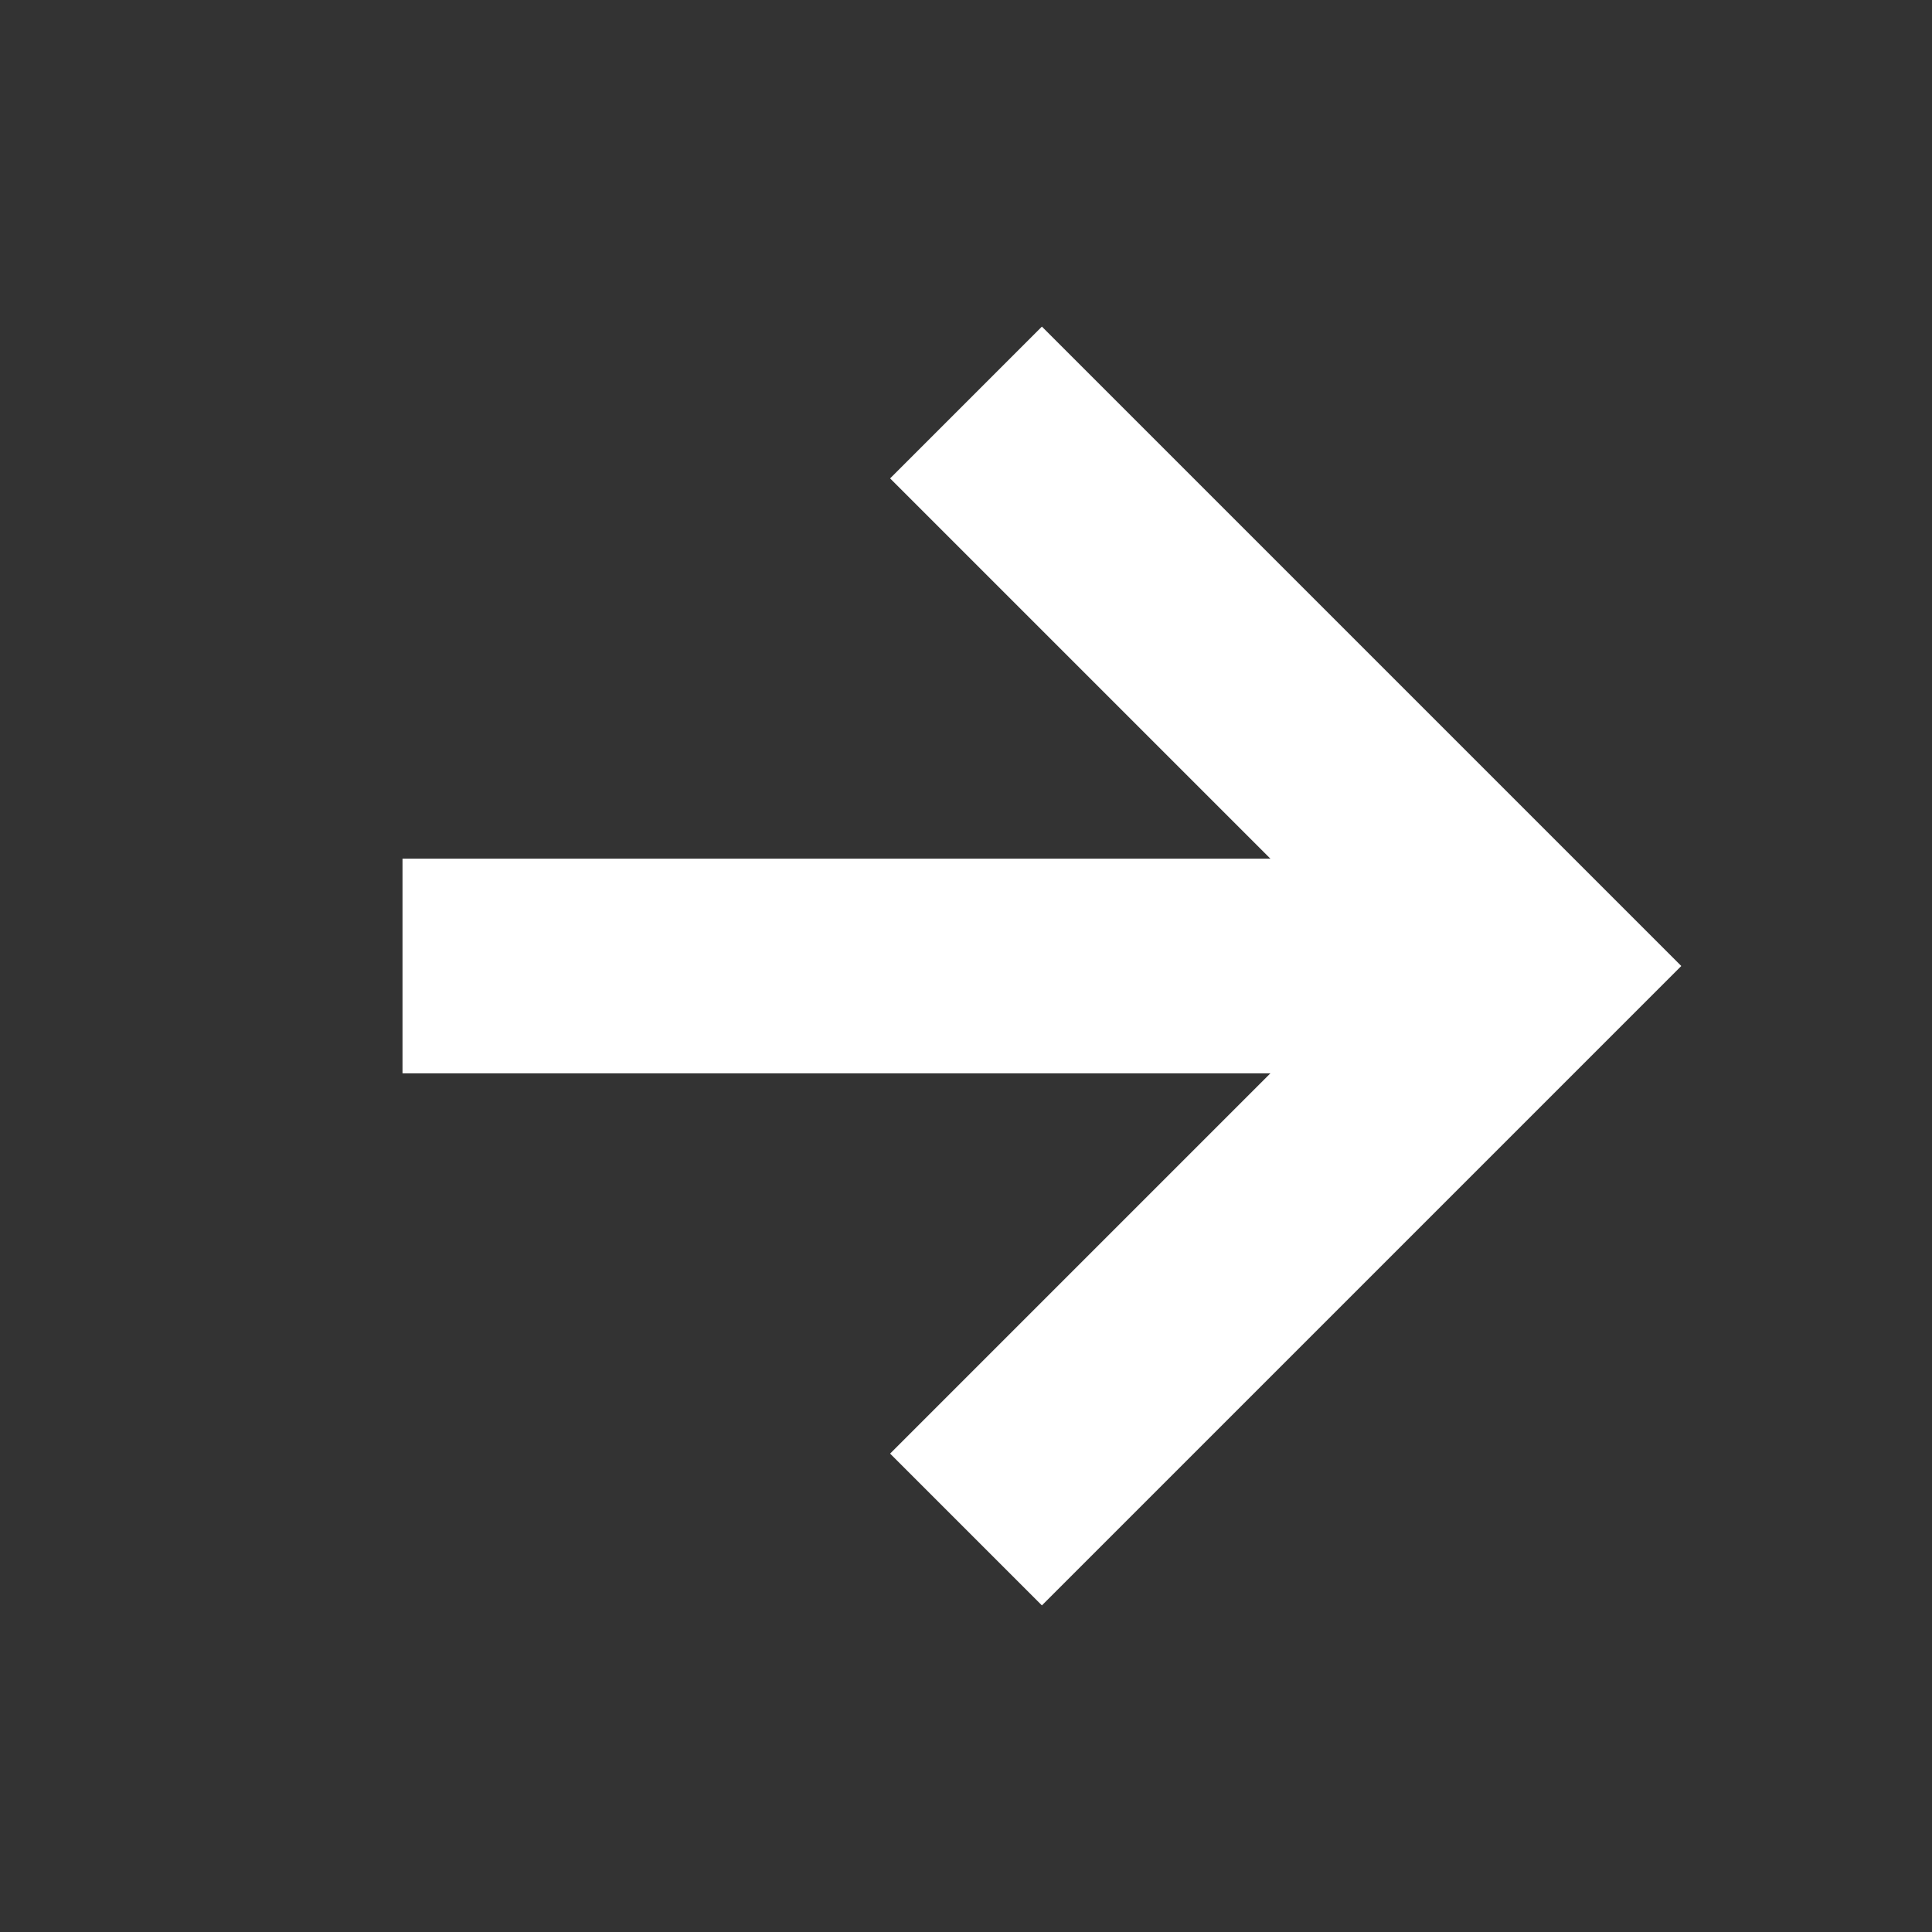
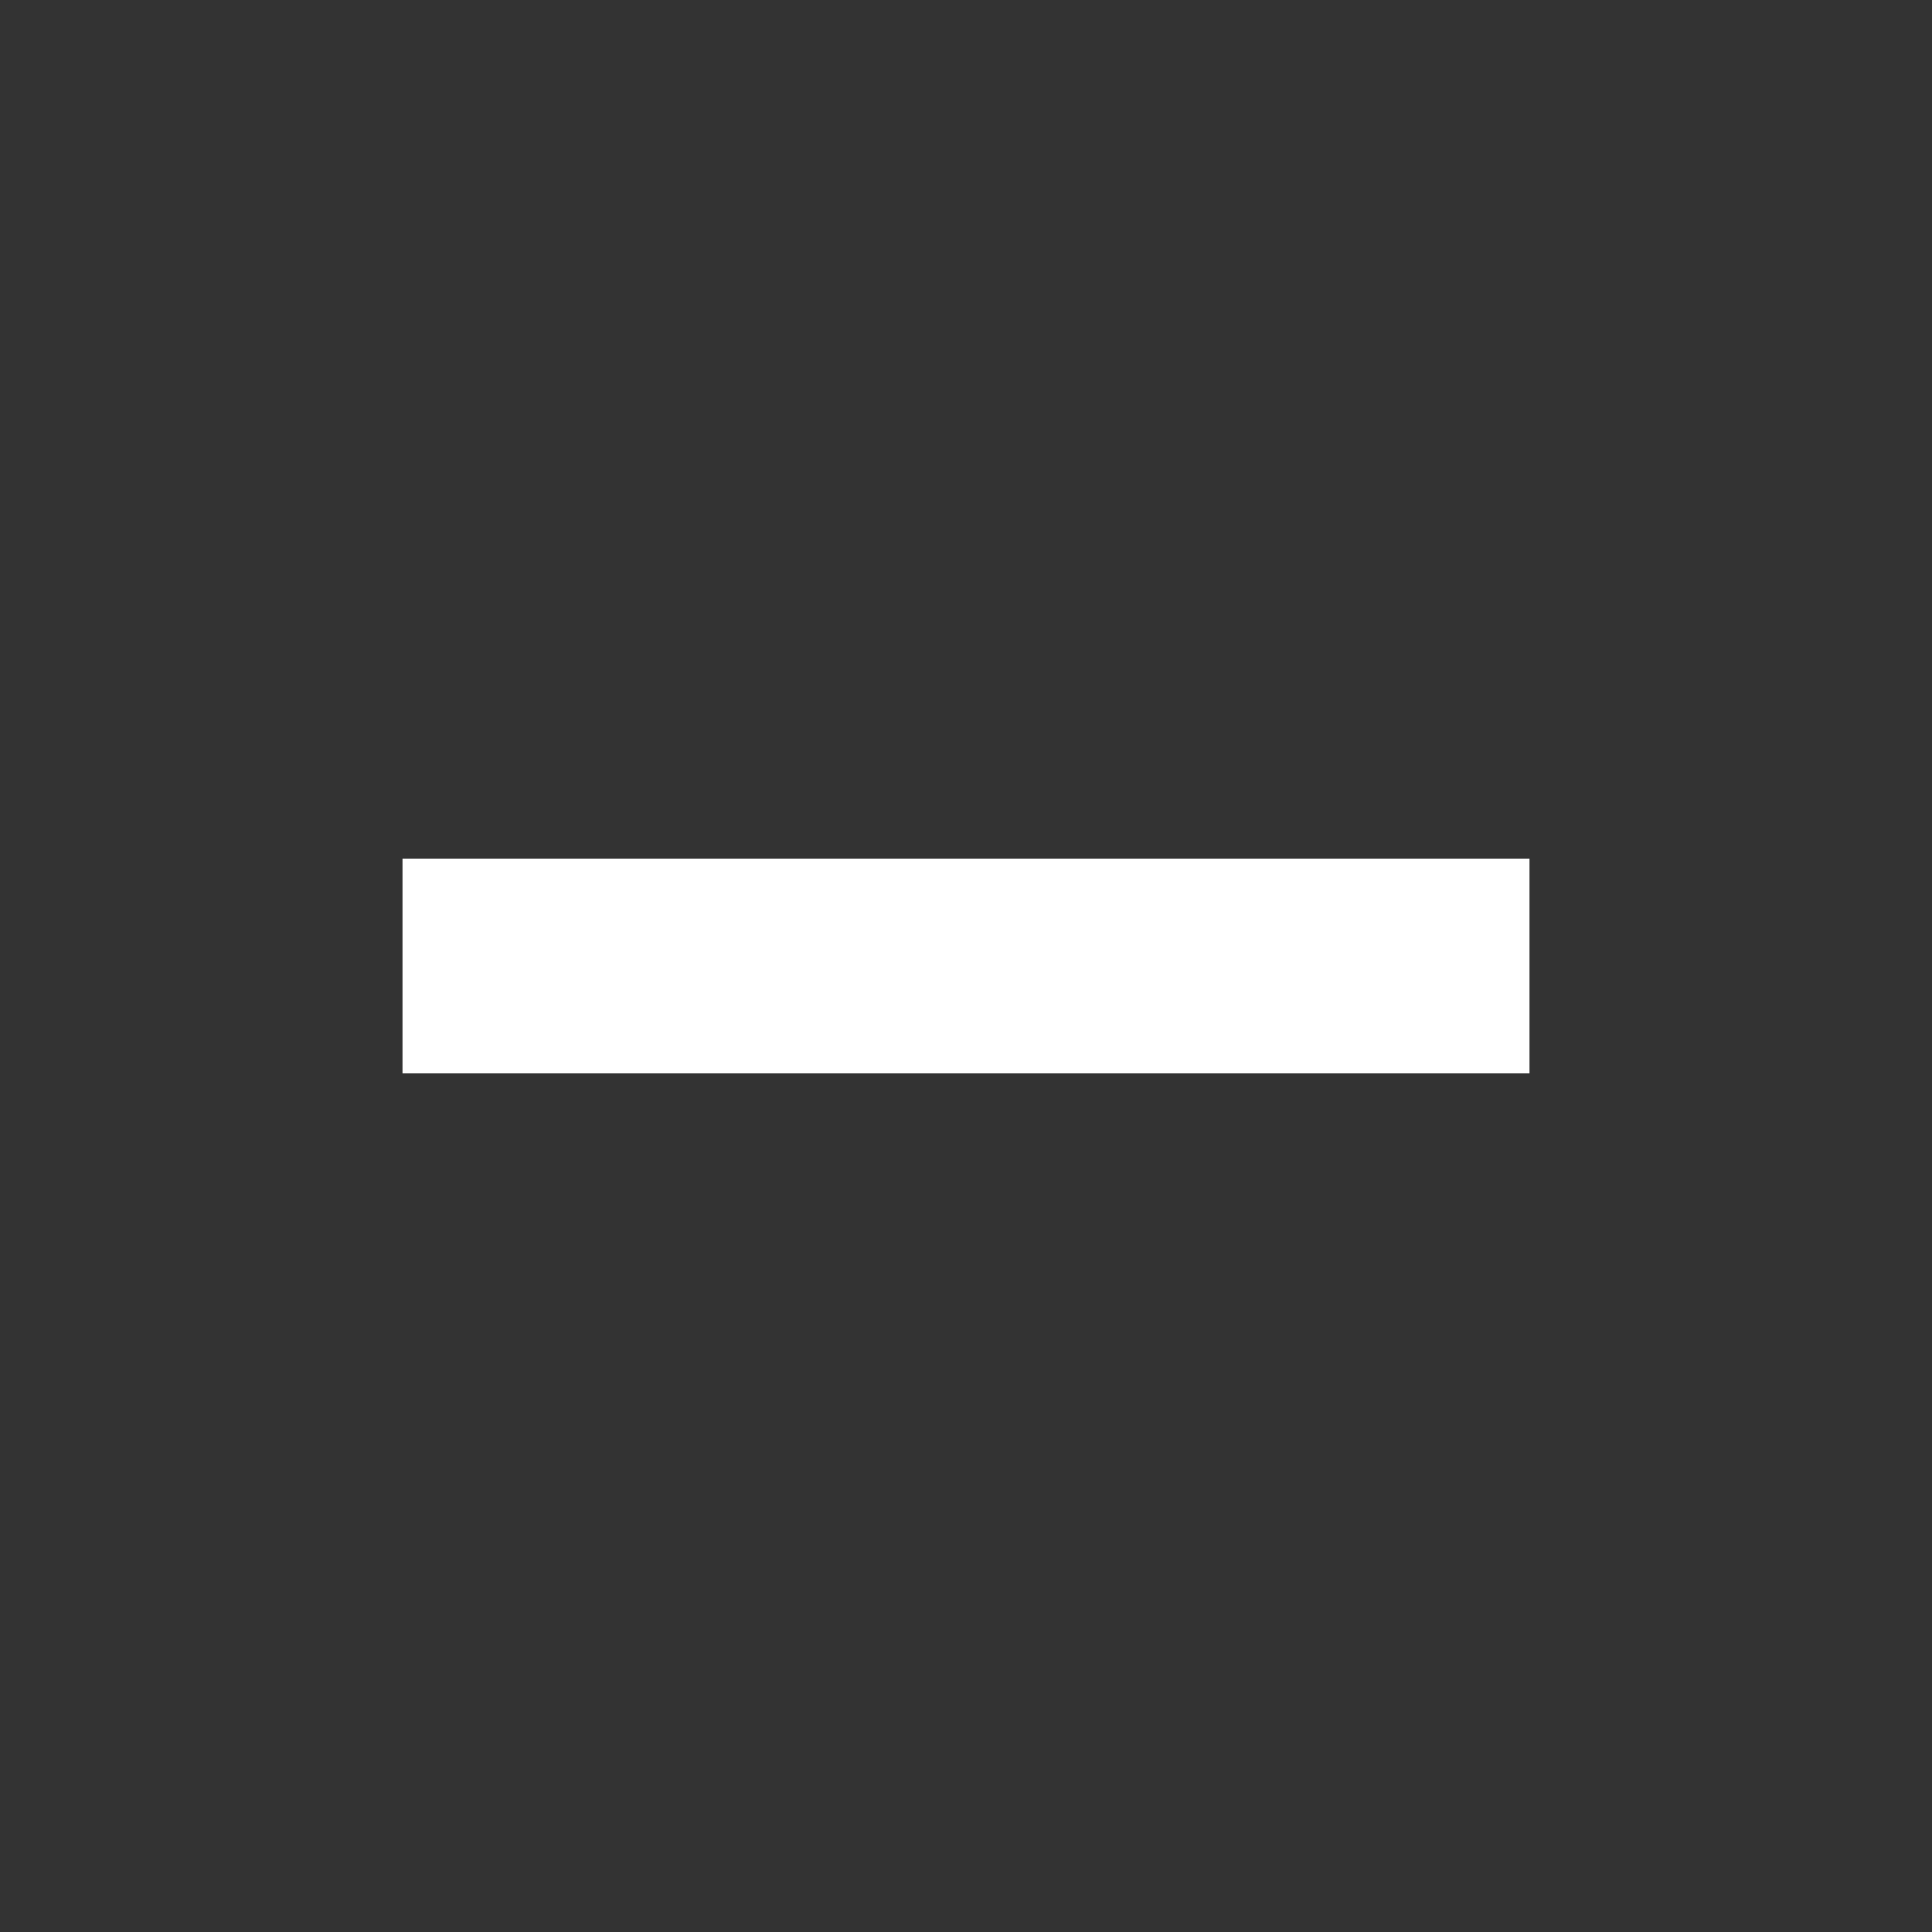
<svg xmlns="http://www.w3.org/2000/svg" width="18" height="18" viewBox="0 0 18 18" fill="none">
  <rect x="0" y="0" width="18" height="18" fill="#333333" stroke="none" />
  <path d="M3.75 9H14.25" stroke="white" stroke-width="2" strokeLinecap="round" strokeLinejoin="round" />
-   <path d="M9 3.75L14.25 9L9 14.25" stroke="white" stroke-width="2" strokeLinecap="round" strokeLinejoin="round" />
</svg>